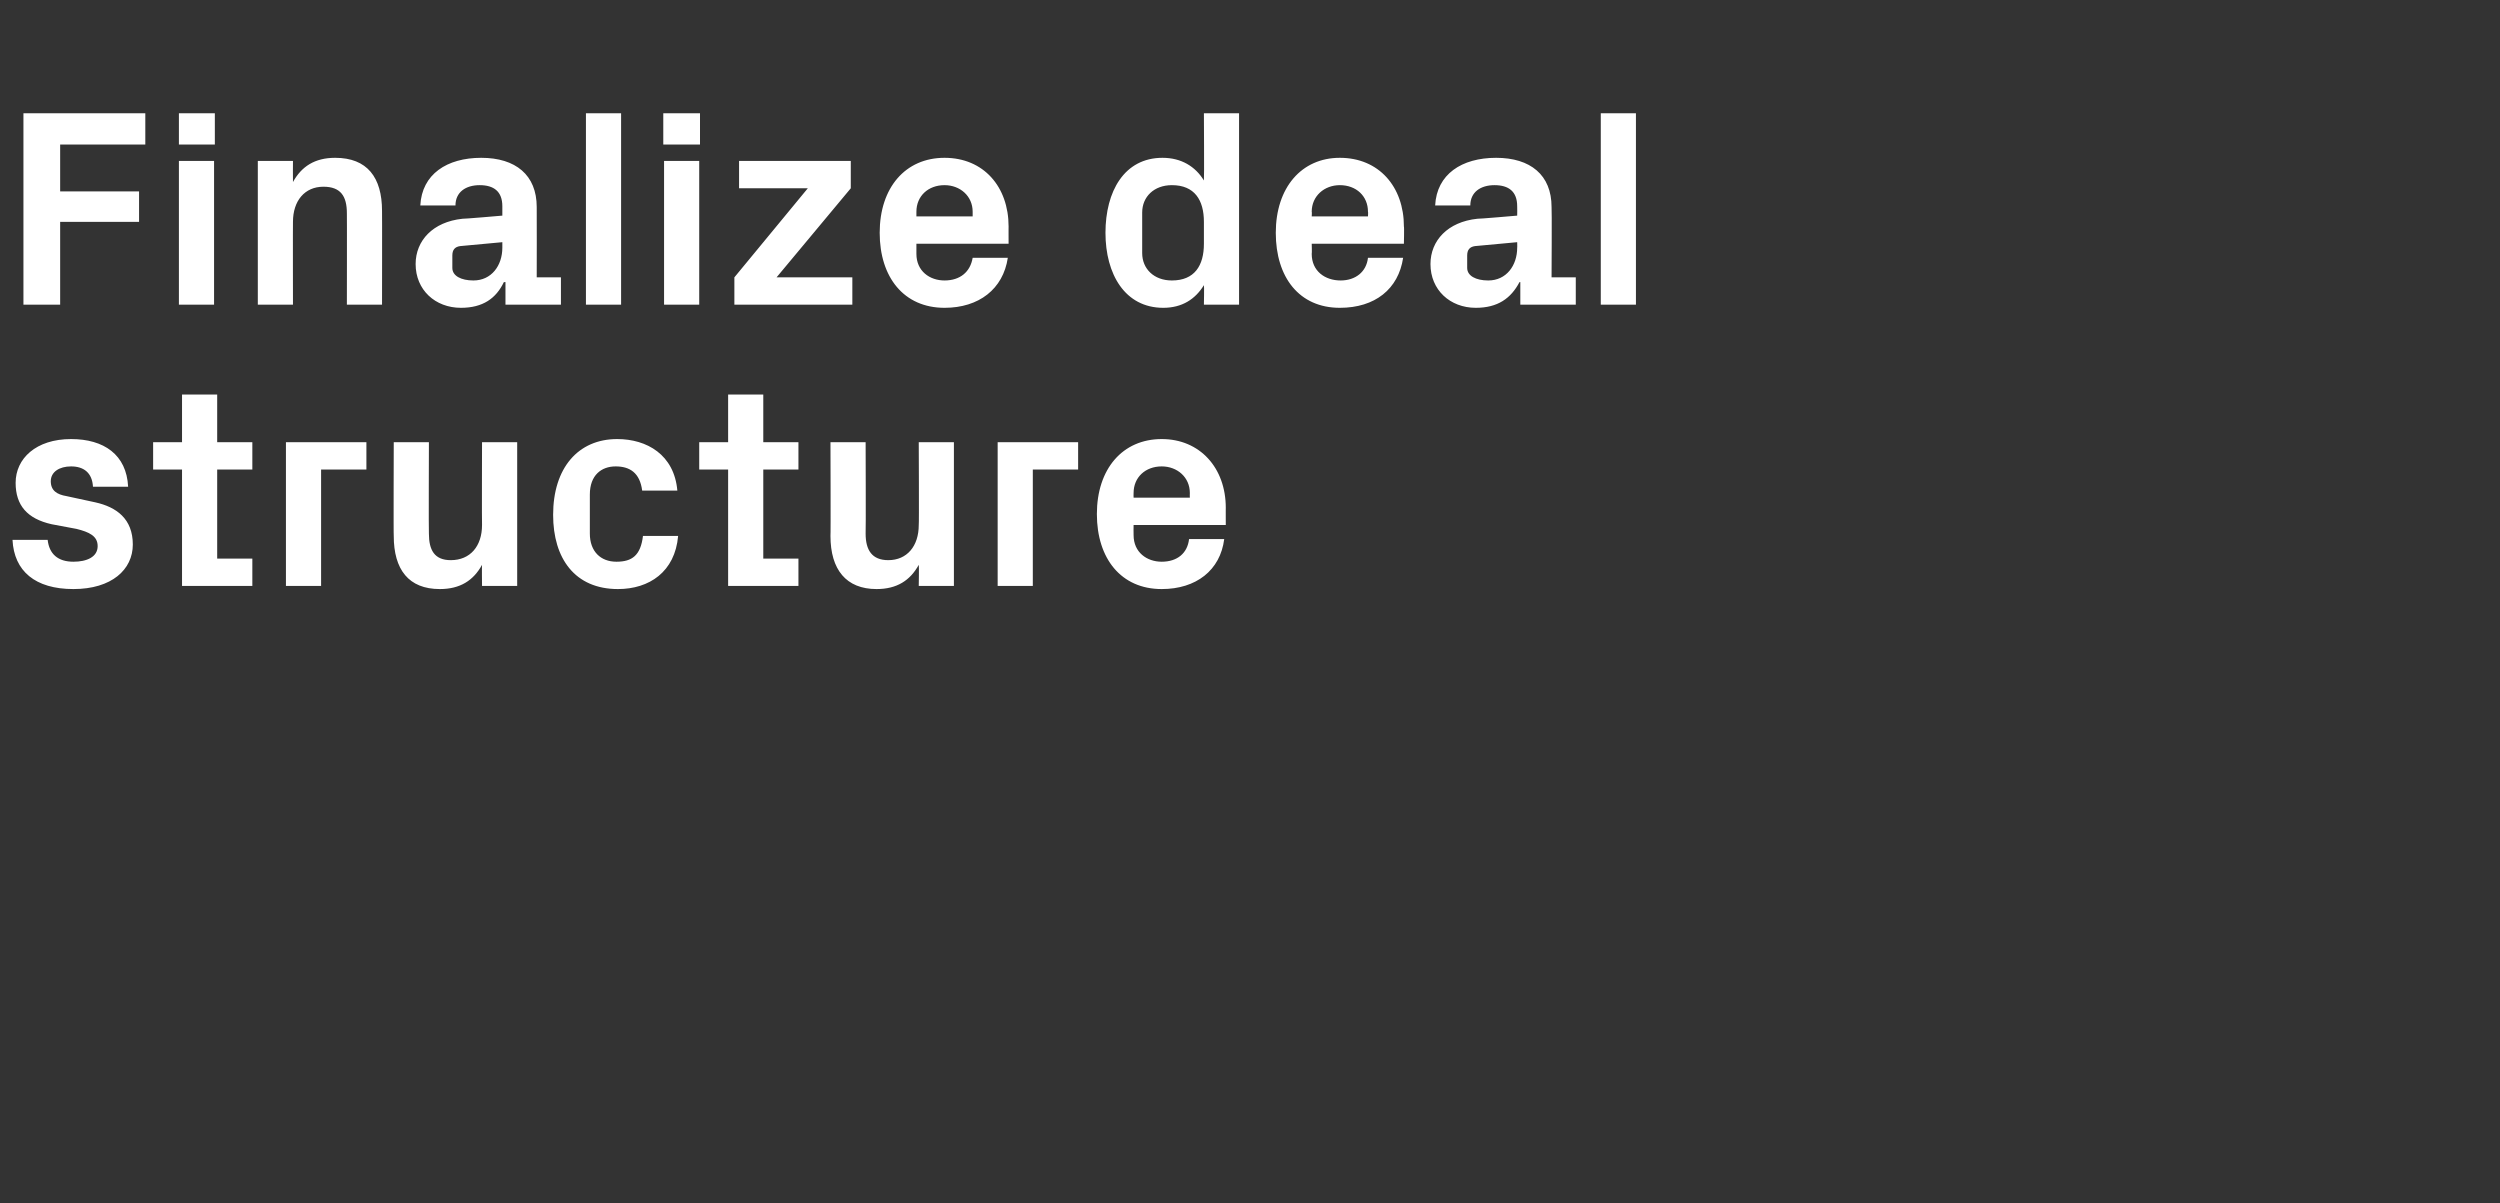
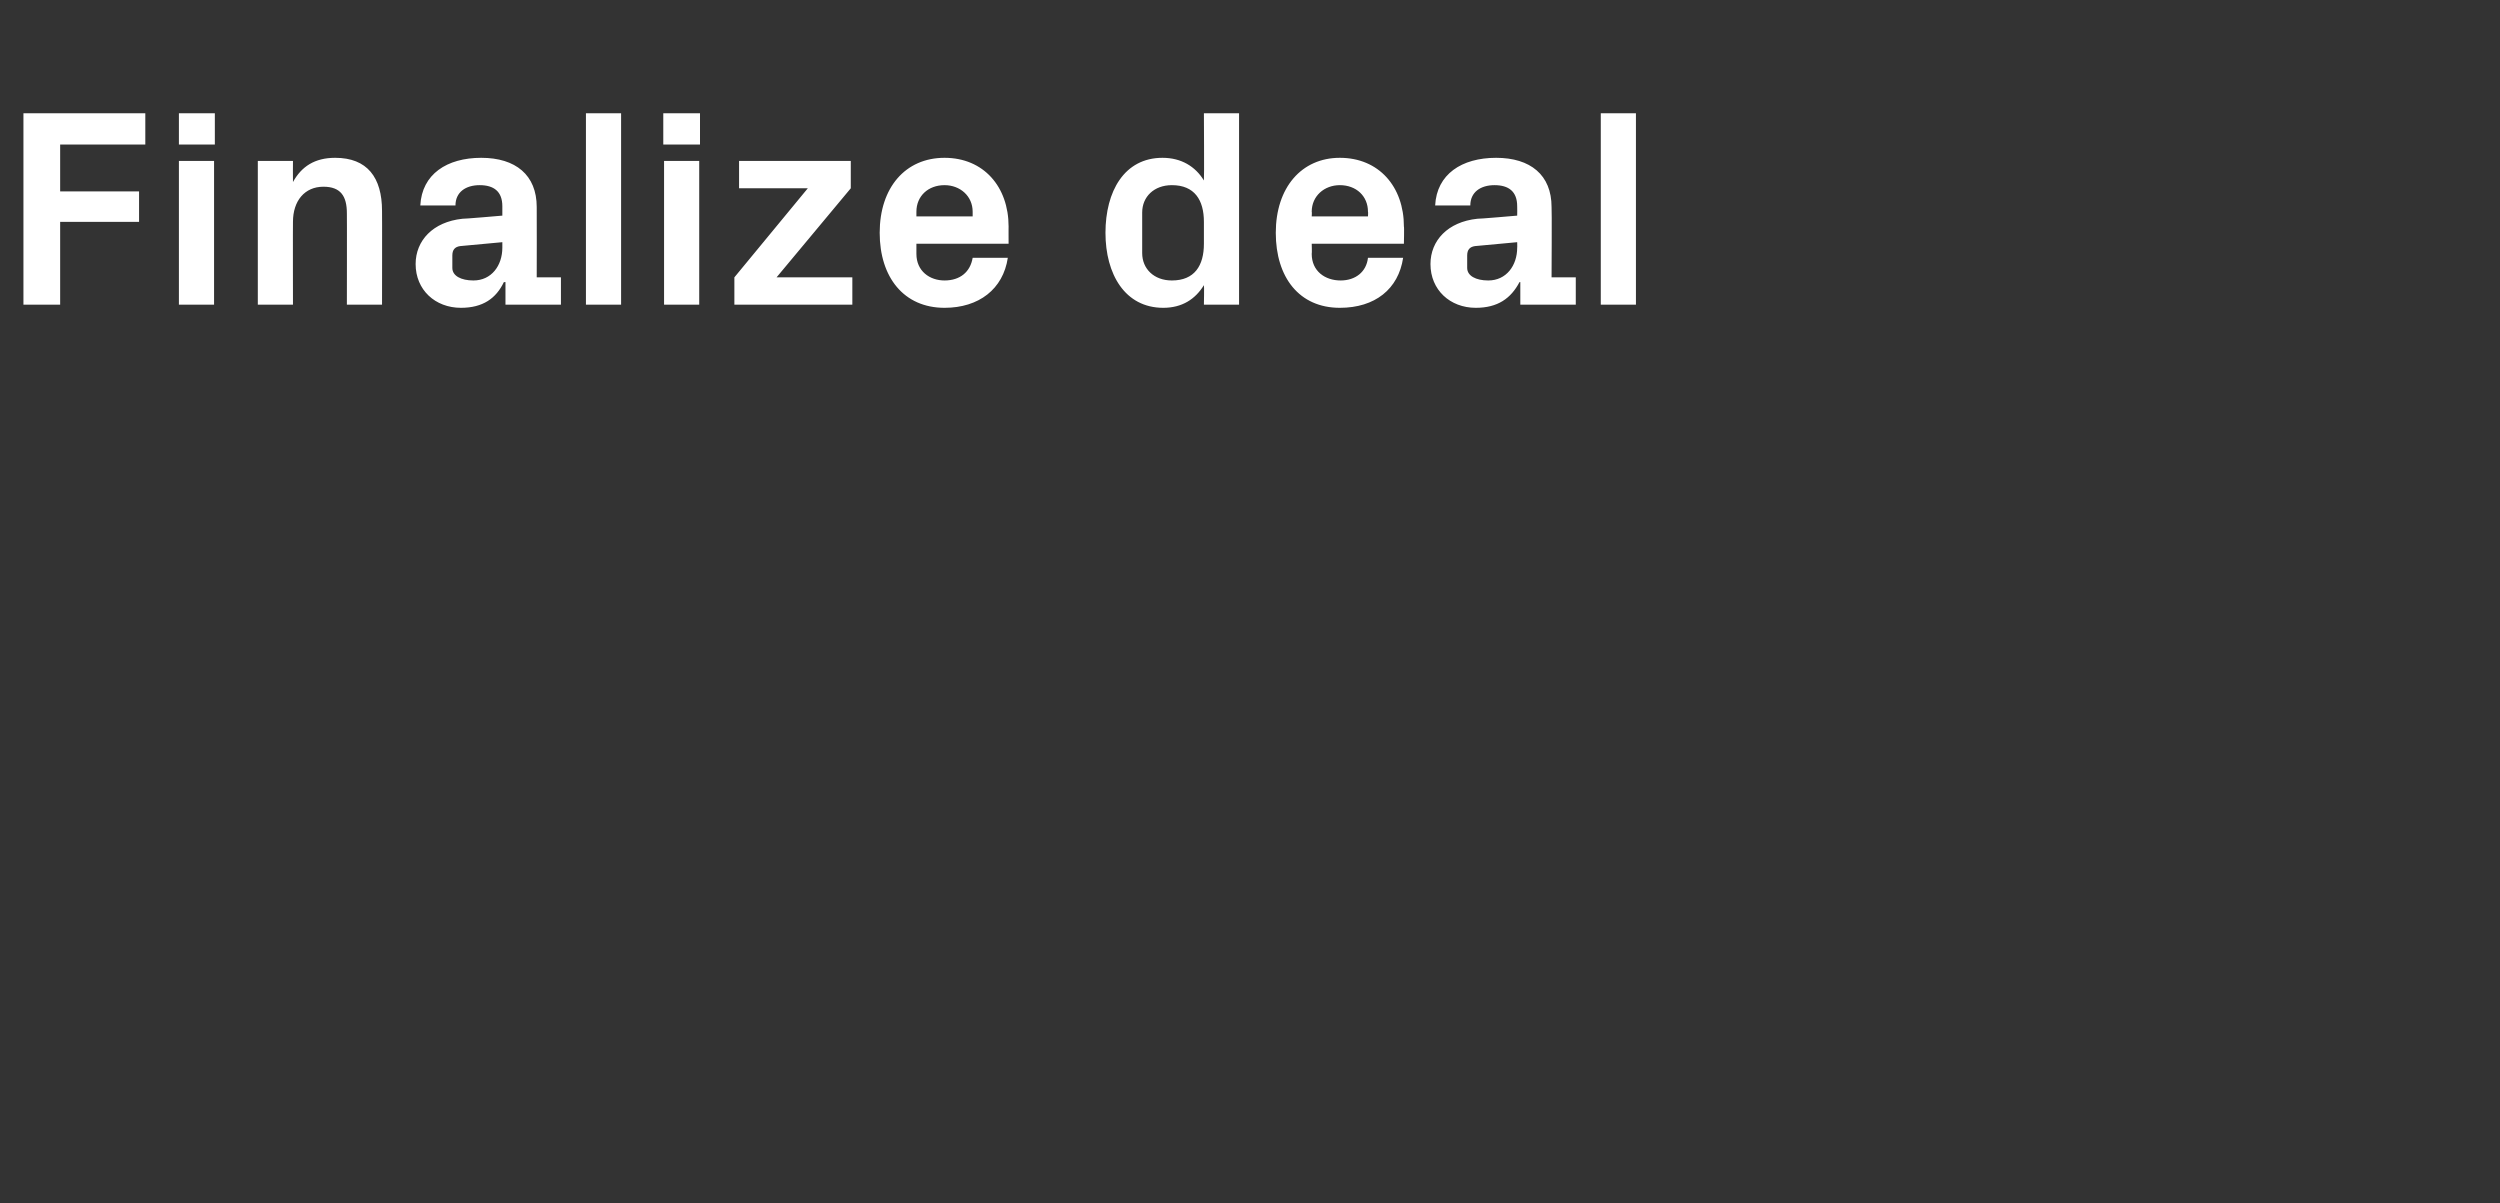
<svg xmlns="http://www.w3.org/2000/svg" version="1.1" width="320px" height="154px" viewBox="0 -10 320 154" style="top:-10px">
  <rect x="0" y="-10" width="320" height="154" fill="#333333" stroke="none" />
  <desc>Finalize deal structure</desc>
  <defs />
  <g id="Polygon24293">
-     <path d="M 12.2 54.3 C 14.9 54.9 17 56.4 17 59.7 C 17 62.9 14.3 65.4 9.4 65.4 C 4.5 65.4 1.8 63.1 1.6 59.1 C 1.6 59.1 6.1 59.1 6.1 59.1 C 6.3 60.9 7.4 61.9 9.4 61.9 C 11.1 61.9 12.5 61.3 12.5 59.9 C 12.5 58.6 11.4 58.1 9.8 57.7 C 9.8 57.7 6.6 57.1 6.6 57.1 C 3.5 56.4 2 54.7 2 51.8 C 2 48.7 4.6 46.2 9.1 46.2 C 13.3 46.2 16.2 48.2 16.4 52.3 C 16.4 52.3 11.9 52.3 11.9 52.3 C 11.8 50.5 10.7 49.7 9.1 49.7 C 7.6 49.7 6.5 50.4 6.5 51.6 C 6.5 52.8 7.3 53.3 8.5 53.5 C 8.5 53.5 12.2 54.3 12.2 54.3 Z M 27.8 61.5 L 32.3 61.5 L 32.3 65 L 23.3 65 L 23.3 50.1 L 19.6 50.1 L 19.6 46.6 L 23.3 46.6 L 23.3 40.5 L 27.8 40.5 L 27.8 46.6 L 32.3 46.6 L 32.3 50.1 L 27.8 50.1 L 27.8 61.5 Z M 36.6 46.6 L 46.9 46.6 L 46.9 50.1 L 41.1 50.1 L 41.1 65 L 36.6 65 L 36.6 46.6 Z M 61.7 62.3 C 60.6 64.3 58.9 65.4 56.3 65.4 C 52.3 65.4 50.4 62.9 50.4 58.6 C 50.36 58.64 50.4 46.6 50.4 46.6 L 54.9 46.6 C 54.9 46.6 54.86 58.32 54.9 58.3 C 54.9 60.4 55.6 61.7 57.7 61.7 C 60.2 61.7 61.7 59.9 61.7 57.2 C 61.67 57.24 61.7 46.6 61.7 46.6 L 66.2 46.6 L 66.2 65 L 61.7 65 C 61.7 65 61.67 62.32 61.7 62.3 Z M 79 46.2 C 82.8 46.2 86.3 48.2 86.7 52.8 C 86.7 52.8 82.2 52.8 82.2 52.8 C 81.9 50.5 80.6 49.7 78.8 49.7 C 77 49.7 75.5 50.8 75.5 53.3 C 75.5 53.3 75.5 58.3 75.5 58.3 C 75.5 60.6 76.9 61.9 78.9 61.9 C 80.9 61.9 82 61.1 82.3 58.6 C 82.3 58.6 86.8 58.6 86.8 58.6 C 86.4 63.2 83.1 65.4 79.1 65.4 C 73.6 65.4 70.8 61.5 70.8 55.9 C 70.8 49.9 74 46.2 79 46.2 Z M 97.7 61.5 L 102.2 61.5 L 102.2 65 L 93.2 65 L 93.2 50.1 L 89.5 50.1 L 89.5 46.6 L 93.2 46.6 L 93.2 40.5 L 97.7 40.5 L 97.7 46.6 L 102.2 46.6 L 102.2 50.1 L 97.7 50.1 L 97.7 61.5 Z M 117.6 62.3 C 116.5 64.3 114.8 65.4 112.2 65.4 C 108.3 65.4 106.3 62.9 106.3 58.6 C 106.34 58.64 106.3 46.6 106.3 46.6 L 110.8 46.6 C 110.8 46.6 110.84 58.32 110.8 58.3 C 110.8 60.4 111.6 61.7 113.7 61.7 C 116.1 61.7 117.6 59.9 117.6 57.2 C 117.65 57.24 117.6 46.6 117.6 46.6 L 122.1 46.6 L 122.1 65 L 117.6 65 C 117.6 65 117.65 62.32 117.6 62.3 Z M 127.7 46.6 L 138 46.6 L 138 50.1 L 132.2 50.1 L 132.2 65 L 127.7 65 L 127.7 46.6 Z M 145.1 53.7 L 152.3 53.7 C 152.3 53.7 152.28 53.1 152.3 53.1 C 152.3 51.1 150.7 49.7 148.7 49.7 C 146.6 49.7 145.1 51.1 145.1 53.1 C 145.08 53.1 145.1 53.7 145.1 53.7 Z M 148.7 46.2 C 153.6 46.2 156.9 49.9 156.9 55 C 156.89 54.97 156.9 57.2 156.9 57.2 L 145.1 57.2 C 145.1 57.2 145.08 58.46 145.1 58.5 C 145.1 60.7 146.8 61.9 148.7 61.9 C 150.7 61.9 152 60.8 152.2 59 C 152.2 59 156.7 59 156.7 59 C 156.2 63 153.1 65.4 148.7 65.4 C 143.5 65.4 140.4 61.5 140.4 55.8 C 140.4 50 143.7 46.2 148.7 46.2 Z " stroke="none" fill="#fff" />
-   </g>
+     </g>
  <g id="Polygon24292">
    <path d="M 3 4.5 L 18.6 4.5 L 18.6 8.5 L 7.7 8.5 L 7.7 14.5 L 17.8 14.5 L 17.8 18.4 L 7.7 18.4 L 7.7 29 L 3 29 L 3 4.5 Z M 22.9 29 L 22.9 10.6 L 27.4 10.6 L 27.4 29 L 22.9 29 Z M 27.5 8.5 L 22.9 8.5 L 22.9 4.5 L 27.5 4.5 L 27.5 8.5 Z M 37.5 13.3 C 38.6 11.3 40.3 10.2 42.9 10.2 C 47 10.2 48.9 12.7 48.9 17 C 48.92 16.96 48.9 29 48.9 29 L 44.4 29 C 44.4 29 44.42 17.28 44.4 17.3 C 44.4 15.1 43.6 13.9 41.4 13.9 C 39 13.9 37.5 15.7 37.5 18.4 C 37.48 18.36 37.5 29 37.5 29 L 33 29 L 33 10.6 L 37.5 10.6 C 37.5 10.6 37.48 13.28 37.5 13.3 Z M 64.3 21.7 C 64.3 21.74 64.3 21 64.3 21 C 64.3 21 58.9 21.49 58.9 21.5 C 58.2 21.6 57.9 22 57.9 22.7 C 57.9 22.7 57.9 24.3 57.9 24.3 C 57.9 25.3 59 25.9 60.6 25.9 C 62.9 25.9 64.3 24 64.3 21.7 Z M 64.3 16.4 C 64.3 14.5 63.2 13.7 61.4 13.7 C 59.6 13.7 58.3 14.6 58.3 16.3 C 58.3 16.3 53.8 16.3 53.8 16.3 C 54 12.3 57.2 10.2 61.6 10.2 C 66 10.2 68.7 12.4 68.7 16.5 C 68.72 16.49 68.7 25.5 68.7 25.5 L 71.8 25.5 L 71.8 29 L 64.7 29 L 64.7 26.1 C 64.7 26.1 64.55 26.14 64.5 26.1 C 63.5 28.2 61.8 29.4 59 29.4 C 55.7 29.4 53.2 27.1 53.2 23.8 C 53.2 20.8 55.4 18.4 59.2 18 C 59.22 18.04 64.3 17.6 64.3 17.6 C 64.3 17.6 64.3 16.42 64.3 16.4 Z M 75 29 L 75 4.5 L 79.5 4.5 L 79.5 29 L 75 29 Z M 85 29 L 85 10.6 L 89.5 10.6 L 89.5 29 L 85 29 Z M 89.6 8.5 L 84.9 8.5 L 84.9 4.5 L 89.6 4.5 L 89.6 8.5 Z M 109.1 25.5 L 109.1 29 L 94 29 L 94 25.5 L 103.4 14.1 L 94.6 14.1 L 94.6 10.6 L 108.9 10.6 L 108.9 14.1 L 99.4 25.5 L 109.1 25.5 Z M 117.3 17.7 L 124.5 17.7 C 124.5 17.7 124.49 17.1 124.5 17.1 C 124.5 15.1 122.9 13.7 120.9 13.7 C 118.8 13.7 117.3 15.1 117.3 17.1 C 117.29 17.1 117.3 17.7 117.3 17.7 Z M 120.9 10.2 C 125.9 10.2 129.1 13.9 129.1 19 C 129.09 18.97 129.1 21.2 129.1 21.2 L 117.3 21.2 C 117.3 21.2 117.29 22.46 117.3 22.5 C 117.3 24.7 119 25.9 120.9 25.9 C 122.9 25.9 124.2 24.8 124.5 23 C 124.5 23 129 23 129 23 C 128.4 27 125.3 29.4 120.9 29.4 C 115.7 29.4 112.6 25.5 112.6 19.8 C 112.6 14 115.9 10.2 120.9 10.2 Z M 154.1 18.4 C 154.1 15.6 152.9 13.7 150 13.7 C 147.7 13.7 146.2 15.2 146.2 17.2 C 146.2 17.2 146.2 22.4 146.2 22.4 C 146.2 24.4 147.7 25.9 150 25.9 C 152.9 25.9 154.1 24 154.1 21.2 C 154.1 21.2 154.1 18.4 154.1 18.4 Z M 154.1 29 C 154.1 29 154.15 26.5 154.1 26.5 C 153 28.3 151.3 29.4 148.9 29.4 C 144 29.4 141.5 25.1 141.5 19.8 C 141.5 14.5 143.9 10.2 148.8 10.2 C 151.2 10.2 153 11.3 154.1 13.1 C 154.15 13.1 154.1 4.5 154.1 4.5 L 158.6 4.5 L 158.6 29 L 154.1 29 Z M 167.9 17.7 L 175.1 17.7 C 175.1 17.7 175.14 17.1 175.1 17.1 C 175.1 15.1 173.6 13.7 171.5 13.7 C 169.5 13.7 167.9 15.1 167.9 17.1 C 167.94 17.1 167.9 17.7 167.9 17.7 Z M 171.5 10.2 C 176.5 10.2 179.7 13.9 179.7 19 C 179.75 18.97 179.7 21.2 179.7 21.2 L 167.9 21.2 C 167.9 21.2 167.94 22.46 167.9 22.5 C 167.9 24.7 169.6 25.9 171.6 25.9 C 173.5 25.9 174.9 24.8 175.1 23 C 175.1 23 179.6 23 179.6 23 C 179 27 176 29.4 171.5 29.4 C 166.3 29.4 163.3 25.5 163.3 19.8 C 163.3 14 166.6 10.2 171.5 10.2 Z M 194.2 21.7 C 194.22 21.74 194.2 21 194.2 21 C 194.2 21 188.82 21.49 188.8 21.5 C 188.1 21.6 187.8 22 187.8 22.7 C 187.8 22.7 187.8 24.3 187.8 24.3 C 187.8 25.3 188.9 25.9 190.5 25.9 C 192.8 25.9 194.2 24 194.2 21.7 Z M 194.2 16.4 C 194.2 14.5 193.1 13.7 191.3 13.7 C 189.5 13.7 188.2 14.6 188.2 16.3 C 188.2 16.3 183.7 16.3 183.7 16.3 C 183.9 12.3 187.1 10.2 191.5 10.2 C 195.9 10.2 198.6 12.4 198.6 16.5 C 198.65 16.49 198.6 25.5 198.6 25.5 L 201.7 25.5 L 201.7 29 L 194.6 29 L 194.6 26.1 C 194.6 26.1 194.47 26.14 194.5 26.1 C 193.4 28.2 191.7 29.4 188.9 29.4 C 185.6 29.4 183.1 27.1 183.1 23.8 C 183.1 20.8 185.3 18.4 189.1 18 C 189.14 18.04 194.2 17.6 194.2 17.6 C 194.2 17.6 194.22 16.42 194.2 16.4 Z M 204.9 29 L 204.9 4.5 L 209.4 4.5 L 209.4 29 L 204.9 29 Z " stroke="none" fill="#fff" />
  </g>
</svg>